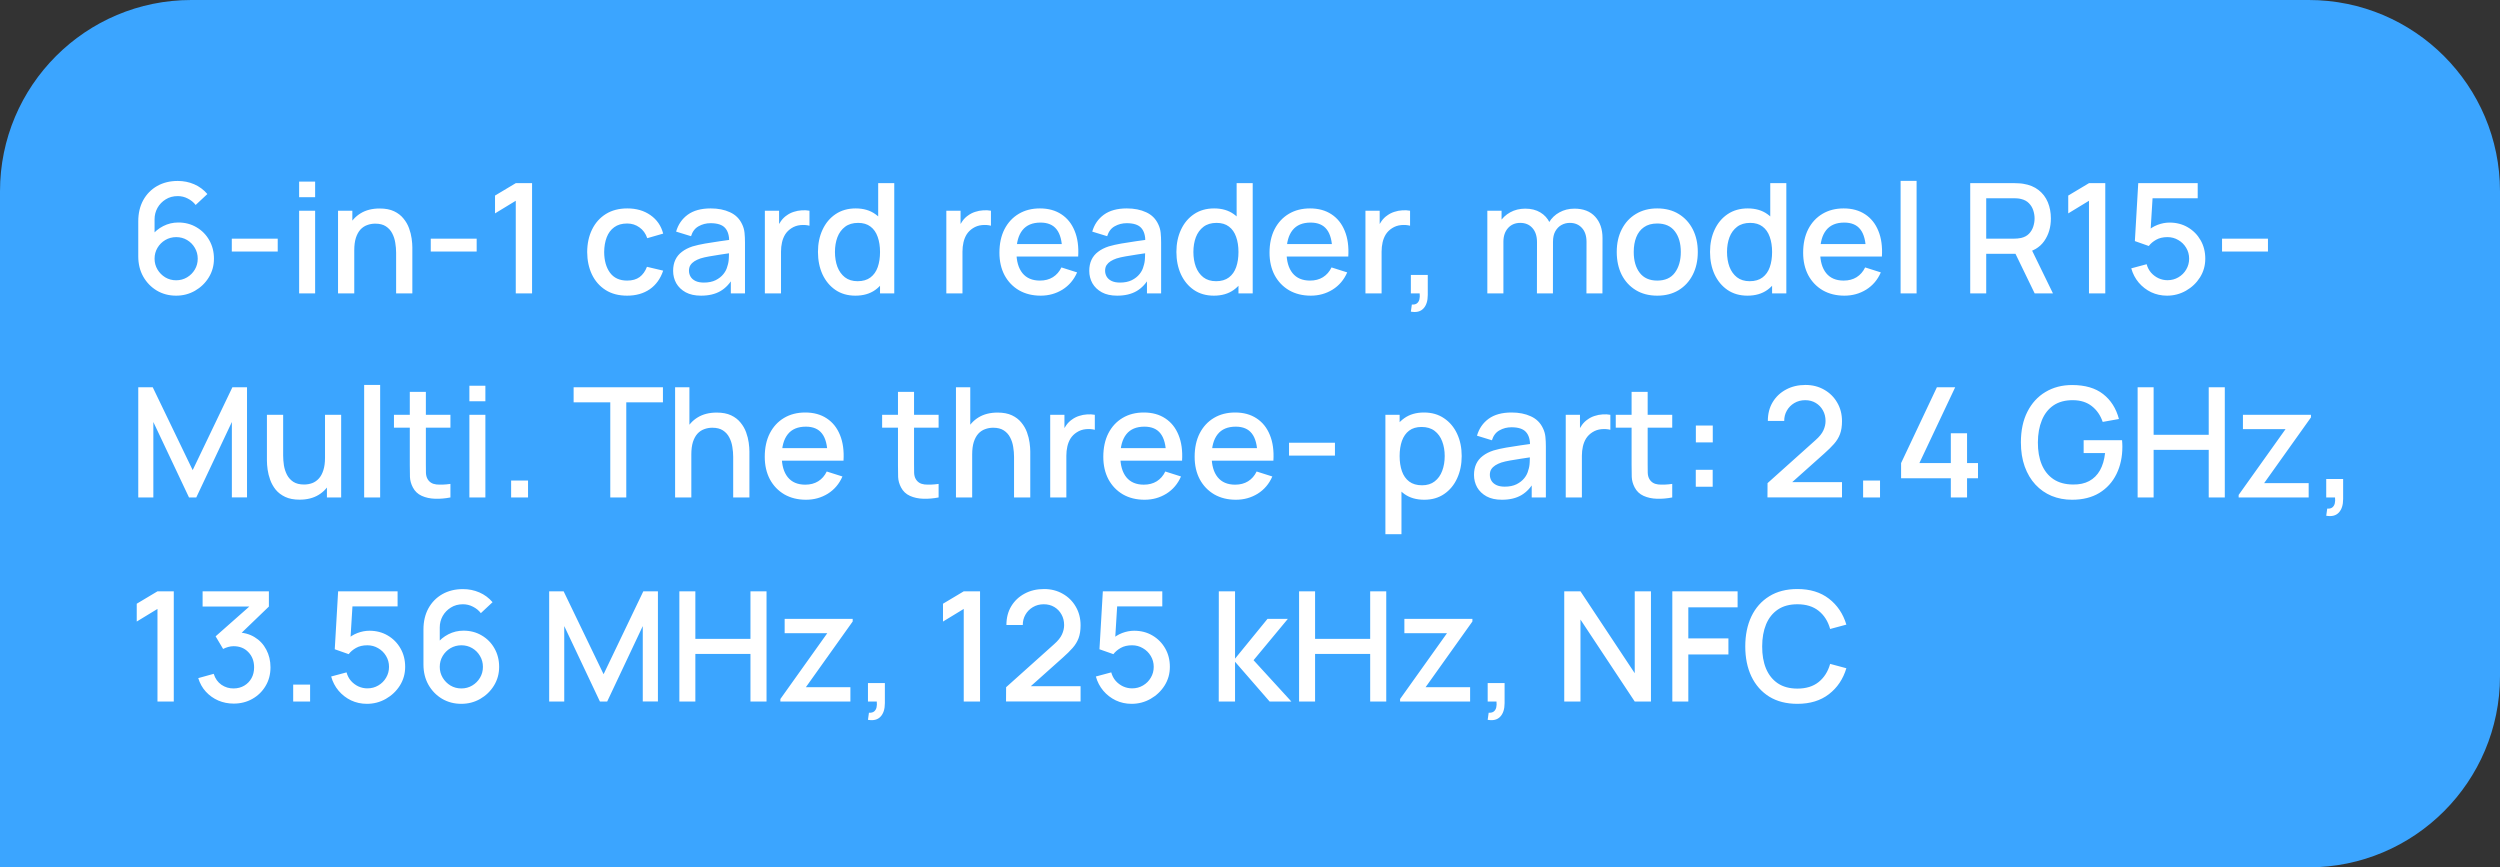
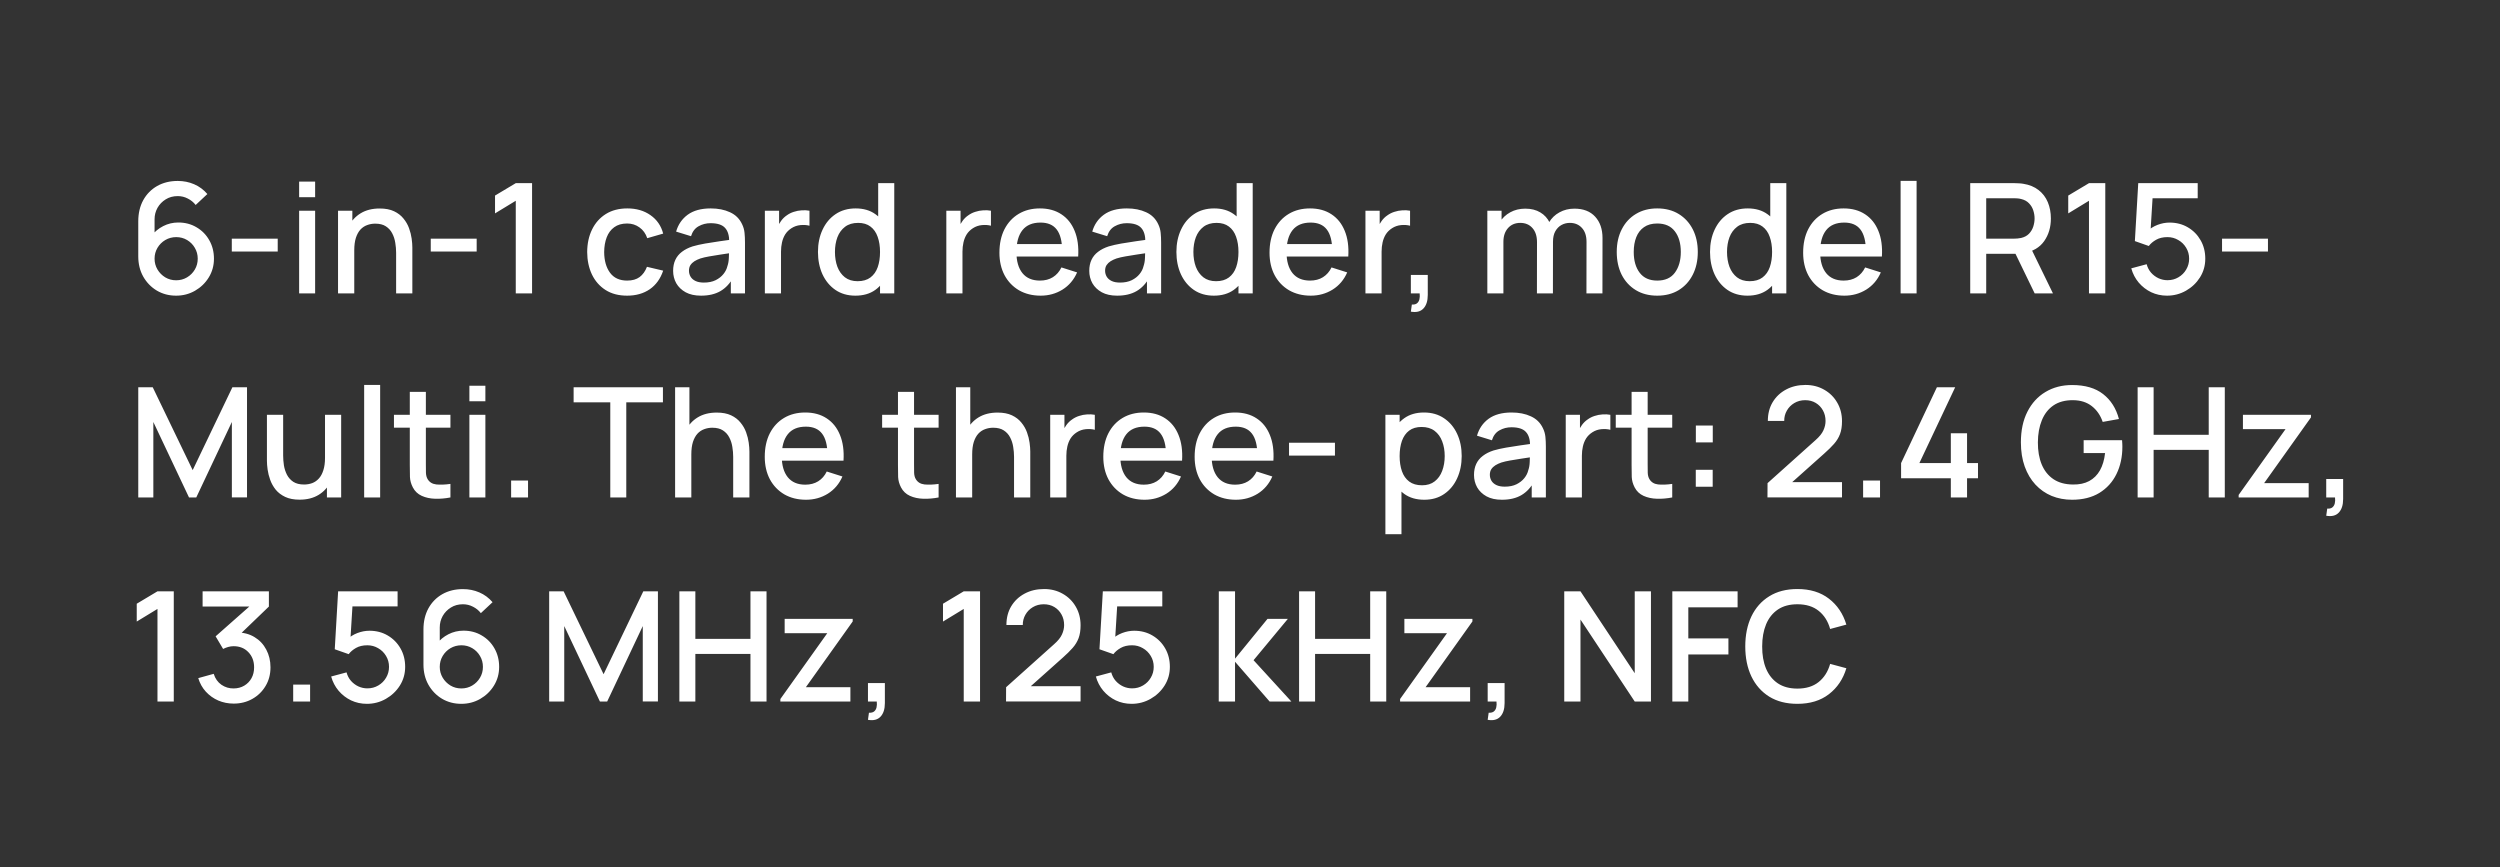
<svg xmlns="http://www.w3.org/2000/svg" width="196" height="68" viewBox="0 0 196 68" fill="none">
  <rect x="0" y="0" width="196" height="68" fill="#333333" stroke="none" />
-   <path d="M0 15C0 6.716 6.716 0 15 0H181C189.284 0 196 6.716 196 15V53C196 61.284 189.284 68 181 68H0V15Z" fill="#3BA5FF" />
  <path d="M13.81 23.18C13.25 23.18 12.746 23.048 12.298 22.784C11.85 22.516 11.494 22.15 11.23 21.686C10.97 21.222 10.84 20.694 10.84 20.102V17.348C10.84 16.72 10.97 16.168 11.23 15.692C11.494 15.216 11.858 14.846 12.322 14.582C12.79 14.318 13.328 14.186 13.936 14.186C14.392 14.186 14.82 14.272 15.22 14.444C15.62 14.616 15.966 14.872 16.258 15.212L15.34 16.07C15.176 15.858 14.97 15.69 14.722 15.566C14.478 15.438 14.216 15.374 13.936 15.374C13.576 15.374 13.26 15.46 12.988 15.632C12.716 15.8 12.502 16.022 12.346 16.298C12.194 16.574 12.118 16.87 12.118 17.186V18.77L11.872 18.494C12.12 18.17 12.428 17.914 12.796 17.726C13.164 17.538 13.558 17.444 13.978 17.444C14.514 17.444 14.992 17.57 15.412 17.822C15.836 18.07 16.168 18.408 16.408 18.836C16.652 19.264 16.774 19.746 16.774 20.282C16.774 20.822 16.638 21.312 16.366 21.752C16.098 22.188 15.738 22.536 15.286 22.796C14.838 23.052 14.346 23.18 13.81 23.18ZM13.81 21.974C14.122 21.974 14.406 21.898 14.662 21.746C14.918 21.594 15.122 21.39 15.274 21.134C15.426 20.878 15.502 20.594 15.502 20.282C15.502 19.97 15.426 19.686 15.274 19.43C15.126 19.174 14.924 18.97 14.668 18.818C14.412 18.666 14.128 18.59 13.816 18.59C13.504 18.59 13.218 18.666 12.958 18.818C12.702 18.97 12.498 19.174 12.346 19.43C12.194 19.686 12.118 19.97 12.118 20.282C12.118 20.59 12.194 20.872 12.346 21.128C12.498 21.384 12.702 21.59 12.958 21.746C13.214 21.898 13.498 21.974 13.81 21.974ZM18.173 19.718V18.71H21.773V19.718H18.173ZM23.452 15.458V14.24H24.706V15.458H23.452ZM23.452 23V16.52H24.706V23H23.452ZM31.056 23V19.814C31.056 19.562 31.034 19.304 30.99 19.04C30.95 18.772 30.87 18.524 30.75 18.296C30.634 18.068 30.468 17.884 30.252 17.744C30.04 17.604 29.762 17.534 29.418 17.534C29.194 17.534 28.982 17.572 28.782 17.648C28.582 17.72 28.406 17.838 28.254 18.002C28.106 18.166 27.988 18.382 27.9 18.65C27.816 18.918 27.774 19.244 27.774 19.628L26.994 19.334C26.994 18.746 27.104 18.228 27.324 17.78C27.544 17.328 27.86 16.976 28.272 16.724C28.684 16.472 29.182 16.346 29.766 16.346C30.214 16.346 30.59 16.418 30.894 16.562C31.198 16.706 31.444 16.896 31.632 17.132C31.824 17.364 31.97 17.618 32.07 17.894C32.17 18.17 32.238 18.44 32.274 18.704C32.31 18.968 32.328 19.2 32.328 19.4V23H31.056ZM26.502 23V16.52H27.624V18.392H27.774V23H26.502ZM33.771 19.718V18.71H37.371V19.718H33.771ZM40.436 23V15.74L38.81 16.73V15.332L40.436 14.36H41.714V23H40.436ZM49.167 23.18C48.503 23.18 47.939 23.032 47.475 22.736C47.011 22.44 46.655 22.034 46.407 21.518C46.163 21.002 46.039 20.416 46.035 19.76C46.039 19.092 46.167 18.502 46.419 17.99C46.671 17.474 47.031 17.07 47.499 16.778C47.967 16.486 48.529 16.34 49.185 16.34C49.893 16.34 50.497 16.516 50.997 16.868C51.501 17.22 51.833 17.702 51.993 18.314L50.745 18.674C50.621 18.31 50.417 18.028 50.133 17.828C49.853 17.624 49.531 17.522 49.167 17.522C48.755 17.522 48.417 17.62 48.153 17.816C47.889 18.008 47.693 18.272 47.565 18.608C47.437 18.944 47.371 19.328 47.367 19.76C47.371 20.428 47.523 20.968 47.823 21.38C48.127 21.792 48.575 21.998 49.167 21.998C49.571 21.998 49.897 21.906 50.145 21.722C50.397 21.534 50.589 21.266 50.721 20.918L51.993 21.218C51.781 21.85 51.431 22.336 50.943 22.676C50.455 23.012 49.863 23.18 49.167 23.18ZM54.963 23.18C54.483 23.18 54.081 23.092 53.757 22.916C53.433 22.736 53.187 22.5 53.019 22.208C52.855 21.912 52.773 21.588 52.773 21.236C52.773 20.908 52.831 20.62 52.947 20.372C53.063 20.124 53.235 19.914 53.463 19.742C53.691 19.566 53.971 19.424 54.303 19.316C54.591 19.232 54.917 19.158 55.281 19.094C55.645 19.03 56.027 18.97 56.427 18.914C56.831 18.858 57.231 18.802 57.627 18.746L57.171 18.998C57.179 18.49 57.071 18.114 56.847 17.87C56.627 17.622 56.247 17.498 55.707 17.498C55.367 17.498 55.055 17.578 54.771 17.738C54.487 17.894 54.289 18.154 54.177 18.518L53.007 18.158C53.167 17.602 53.471 17.16 53.919 16.832C54.371 16.504 54.971 16.34 55.719 16.34C56.299 16.34 56.803 16.44 57.231 16.64C57.663 16.836 57.979 17.148 58.179 17.576C58.283 17.788 58.347 18.012 58.371 18.248C58.395 18.484 58.407 18.738 58.407 19.01V23H57.297V21.518L57.513 21.71C57.245 22.206 56.903 22.576 56.487 22.82C56.075 23.06 55.567 23.18 54.963 23.18ZM55.185 22.154C55.541 22.154 55.847 22.092 56.103 21.968C56.359 21.84 56.565 21.678 56.721 21.482C56.877 21.286 56.979 21.082 57.027 20.87C57.095 20.678 57.133 20.462 57.141 20.222C57.153 19.982 57.159 19.79 57.159 19.646L57.567 19.796C57.171 19.856 56.811 19.91 56.487 19.958C56.163 20.006 55.869 20.054 55.605 20.102C55.345 20.146 55.113 20.2 54.909 20.264C54.737 20.324 54.583 20.396 54.447 20.48C54.315 20.564 54.209 20.666 54.129 20.786C54.053 20.906 54.015 21.052 54.015 21.224C54.015 21.392 54.057 21.548 54.141 21.692C54.225 21.832 54.353 21.944 54.525 22.028C54.697 22.112 54.917 22.154 55.185 22.154ZM59.965 23V16.52H61.081V18.092L60.925 17.888C61.005 17.68 61.109 17.49 61.237 17.318C61.365 17.142 61.513 16.998 61.681 16.886C61.845 16.766 62.027 16.674 62.227 16.61C62.431 16.542 62.639 16.502 62.851 16.49C63.063 16.474 63.267 16.484 63.463 16.52V17.696C63.251 17.64 63.015 17.624 62.755 17.648C62.499 17.672 62.263 17.754 62.047 17.894C61.843 18.026 61.681 18.186 61.561 18.374C61.445 18.562 61.361 18.772 61.309 19.004C61.257 19.232 61.231 19.474 61.231 19.73V23H59.965ZM67.062 23.18C66.458 23.18 65.936 23.03 65.496 22.73C65.06 22.43 64.722 22.022 64.482 21.506C64.246 20.986 64.128 20.402 64.128 19.754C64.128 19.102 64.248 18.52 64.488 18.008C64.728 17.492 65.068 17.086 65.508 16.79C65.952 16.49 66.478 16.34 67.086 16.34C67.698 16.34 68.212 16.49 68.628 16.79C69.048 17.086 69.364 17.492 69.576 18.008C69.792 18.524 69.9 19.106 69.9 19.754C69.9 20.402 69.792 20.984 69.576 21.5C69.36 22.016 69.042 22.426 68.622 22.73C68.202 23.03 67.682 23.18 67.062 23.18ZM67.236 22.046C67.648 22.046 67.984 21.948 68.244 21.752C68.504 21.556 68.694 21.286 68.814 20.942C68.934 20.598 68.994 20.202 68.994 19.754C68.994 19.306 68.932 18.91 68.808 18.566C68.688 18.222 68.5 17.954 68.244 17.762C67.992 17.57 67.67 17.474 67.278 17.474C66.862 17.474 66.52 17.576 66.252 17.78C65.984 17.984 65.784 18.258 65.652 18.602C65.524 18.946 65.46 19.33 65.46 19.754C65.46 20.182 65.524 20.57 65.652 20.918C65.784 21.262 65.98 21.536 66.24 21.74C66.504 21.944 66.836 22.046 67.236 22.046ZM68.994 23V18.338H68.85V14.36H70.11V23H68.994ZM74.192 23V16.52H75.308V18.092L75.152 17.888C75.232 17.68 75.336 17.49 75.464 17.318C75.592 17.142 75.74 16.998 75.908 16.886C76.072 16.766 76.254 16.674 76.454 16.61C76.658 16.542 76.866 16.502 77.078 16.49C77.29 16.474 77.494 16.484 77.69 16.52V17.696C77.478 17.64 77.242 17.624 76.982 17.648C76.726 17.672 76.49 17.754 76.274 17.894C76.07 18.026 75.908 18.186 75.788 18.374C75.672 18.562 75.588 18.772 75.536 19.004C75.484 19.232 75.458 19.474 75.458 19.73V23H74.192ZM81.589 23.18C80.945 23.18 80.379 23.04 79.891 22.76C79.407 22.476 79.029 22.082 78.757 21.578C78.489 21.07 78.355 20.482 78.355 19.814C78.355 19.106 78.487 18.492 78.751 17.972C79.019 17.452 79.391 17.05 79.867 16.766C80.343 16.482 80.897 16.34 81.529 16.34C82.189 16.34 82.751 16.494 83.215 16.802C83.679 17.106 84.025 17.54 84.253 18.104C84.485 18.668 84.577 19.338 84.529 20.114H83.275V19.658C83.267 18.906 83.123 18.35 82.843 17.99C82.567 17.63 82.145 17.45 81.577 17.45C80.949 17.45 80.477 17.648 80.161 18.044C79.845 18.44 79.687 19.012 79.687 19.76C79.687 20.472 79.845 21.024 80.161 21.416C80.477 21.804 80.933 21.998 81.529 21.998C81.921 21.998 82.259 21.91 82.543 21.734C82.831 21.554 83.055 21.298 83.215 20.966L84.445 21.356C84.193 21.936 83.811 22.386 83.299 22.706C82.787 23.022 82.217 23.18 81.589 23.18ZM79.279 20.114V19.136H83.905V20.114H79.279ZM87.588 23.18C87.108 23.18 86.706 23.092 86.382 22.916C86.058 22.736 85.812 22.5 85.644 22.208C85.48 21.912 85.398 21.588 85.398 21.236C85.398 20.908 85.456 20.62 85.572 20.372C85.688 20.124 85.86 19.914 86.088 19.742C86.316 19.566 86.596 19.424 86.928 19.316C87.216 19.232 87.542 19.158 87.906 19.094C88.27 19.03 88.652 18.97 89.052 18.914C89.456 18.858 89.856 18.802 90.252 18.746L89.796 18.998C89.804 18.49 89.696 18.114 89.472 17.87C89.252 17.622 88.872 17.498 88.332 17.498C87.992 17.498 87.68 17.578 87.396 17.738C87.112 17.894 86.914 18.154 86.802 18.518L85.632 18.158C85.792 17.602 86.096 17.16 86.544 16.832C86.996 16.504 87.596 16.34 88.344 16.34C88.924 16.34 89.428 16.44 89.856 16.64C90.288 16.836 90.604 17.148 90.804 17.576C90.908 17.788 90.972 18.012 90.996 18.248C91.02 18.484 91.032 18.738 91.032 19.01V23H89.922V21.518L90.138 21.71C89.87 22.206 89.528 22.576 89.112 22.82C88.7 23.06 88.192 23.18 87.588 23.18ZM87.81 22.154C88.166 22.154 88.472 22.092 88.728 21.968C88.984 21.84 89.19 21.678 89.346 21.482C89.502 21.286 89.604 21.082 89.652 20.87C89.72 20.678 89.758 20.462 89.766 20.222C89.778 19.982 89.784 19.79 89.784 19.646L90.192 19.796C89.796 19.856 89.436 19.91 89.112 19.958C88.788 20.006 88.494 20.054 88.23 20.102C87.97 20.146 87.738 20.2 87.534 20.264C87.362 20.324 87.208 20.396 87.072 20.48C86.94 20.564 86.834 20.666 86.754 20.786C86.678 20.906 86.64 21.052 86.64 21.224C86.64 21.392 86.682 21.548 86.766 21.692C86.85 21.832 86.978 21.944 87.15 22.028C87.322 22.112 87.542 22.154 87.81 22.154ZM95.164 23.18C94.56 23.18 94.038 23.03 93.598 22.73C93.162 22.43 92.824 22.022 92.584 21.506C92.348 20.986 92.23 20.402 92.23 19.754C92.23 19.102 92.35 18.52 92.59 18.008C92.83 17.492 93.17 17.086 93.61 16.79C94.054 16.49 94.58 16.34 95.188 16.34C95.8 16.34 96.314 16.49 96.73 16.79C97.15 17.086 97.466 17.492 97.678 18.008C97.894 18.524 98.002 19.106 98.002 19.754C98.002 20.402 97.894 20.984 97.678 21.5C97.462 22.016 97.144 22.426 96.724 22.73C96.304 23.03 95.784 23.18 95.164 23.18ZM95.338 22.046C95.75 22.046 96.086 21.948 96.346 21.752C96.606 21.556 96.796 21.286 96.916 20.942C97.036 20.598 97.096 20.202 97.096 19.754C97.096 19.306 97.034 18.91 96.91 18.566C96.79 18.222 96.602 17.954 96.346 17.762C96.094 17.57 95.772 17.474 95.38 17.474C94.964 17.474 94.622 17.576 94.354 17.78C94.086 17.984 93.886 18.258 93.754 18.602C93.626 18.946 93.562 19.33 93.562 19.754C93.562 20.182 93.626 20.57 93.754 20.918C93.886 21.262 94.082 21.536 94.342 21.74C94.606 21.944 94.938 22.046 95.338 22.046ZM97.096 23V18.338H96.952V14.36H98.212V23H97.096ZM102.765 23.18C102.121 23.18 101.555 23.04 101.067 22.76C100.583 22.476 100.205 22.082 99.933 21.578C99.665 21.07 99.531 20.482 99.531 19.814C99.531 19.106 99.663 18.492 99.927 17.972C100.195 17.452 100.567 17.05 101.043 16.766C101.519 16.482 102.073 16.34 102.705 16.34C103.365 16.34 103.927 16.494 104.391 16.802C104.855 17.106 105.201 17.54 105.429 18.104C105.661 18.668 105.753 19.338 105.705 20.114H104.451V19.658C104.443 18.906 104.299 18.35 104.019 17.99C103.743 17.63 103.321 17.45 102.753 17.45C102.125 17.45 101.653 17.648 101.337 18.044C101.021 18.44 100.863 19.012 100.863 19.76C100.863 20.472 101.021 21.024 101.337 21.416C101.653 21.804 102.109 21.998 102.705 21.998C103.097 21.998 103.435 21.91 103.719 21.734C104.007 21.554 104.231 21.298 104.391 20.966L105.621 21.356C105.369 21.936 104.987 22.386 104.475 22.706C103.963 23.022 103.393 23.18 102.765 23.18ZM100.455 20.114V19.136H105.081V20.114H100.455ZM107.051 23V16.52H108.167V18.092L108.011 17.888C108.091 17.68 108.195 17.49 108.323 17.318C108.451 17.142 108.599 16.998 108.767 16.886C108.931 16.766 109.113 16.674 109.313 16.61C109.517 16.542 109.725 16.502 109.937 16.49C110.149 16.474 110.353 16.484 110.549 16.52V17.696C110.337 17.64 110.101 17.624 109.841 17.648C109.585 17.672 109.349 17.754 109.133 17.894C108.929 18.026 108.767 18.186 108.647 18.374C108.531 18.562 108.447 18.772 108.395 19.004C108.343 19.232 108.317 19.474 108.317 19.73V23H107.051ZM110.611 24.434L110.689 23.876C110.861 23.888 110.995 23.856 111.091 23.78C111.187 23.704 111.251 23.598 111.283 23.462C111.315 23.326 111.321 23.172 111.301 23H110.611V21.554H111.937V23.12C111.937 23.592 111.823 23.948 111.595 24.188C111.371 24.428 111.043 24.51 110.611 24.434ZM124.377 23L124.383 18.962C124.383 18.494 124.263 18.13 124.023 17.87C123.783 17.606 123.467 17.474 123.075 17.474C122.835 17.474 122.615 17.53 122.415 17.642C122.219 17.75 122.059 17.914 121.935 18.134C121.815 18.35 121.755 18.622 121.755 18.95L121.149 18.644C121.141 18.188 121.237 17.788 121.437 17.444C121.641 17.1 121.917 16.834 122.265 16.646C122.613 16.454 123.003 16.358 123.435 16.358C124.135 16.358 124.677 16.568 125.061 16.988C125.445 17.408 125.637 17.966 125.637 18.662L125.631 23H124.377ZM116.607 23V16.52H117.723V18.392H117.867V23H116.607ZM120.495 23L120.501 18.986C120.501 18.514 120.381 18.144 120.141 17.876C119.905 17.608 119.587 17.474 119.187 17.474C118.791 17.474 118.471 17.61 118.227 17.882C117.987 18.154 117.867 18.51 117.867 18.95L117.267 18.566C117.267 18.142 117.369 17.764 117.573 17.432C117.777 17.1 118.053 16.838 118.401 16.646C118.749 16.454 119.143 16.358 119.583 16.358C120.043 16.358 120.435 16.456 120.759 16.652C121.083 16.844 121.329 17.114 121.497 17.462C121.669 17.81 121.755 18.214 121.755 18.674L121.749 23H120.495ZM129.927 23.18C129.279 23.18 128.717 23.034 128.241 22.742C127.765 22.45 127.397 22.048 127.137 21.536C126.881 21.02 126.753 20.426 126.753 19.754C126.753 19.078 126.885 18.484 127.149 17.972C127.413 17.456 127.783 17.056 128.259 16.772C128.735 16.484 129.291 16.34 129.927 16.34C130.575 16.34 131.137 16.486 131.613 16.778C132.089 17.07 132.457 17.472 132.717 17.984C132.977 18.496 133.107 19.086 133.107 19.754C133.107 20.43 132.975 21.026 132.711 21.542C132.451 22.054 132.083 22.456 131.607 22.748C131.131 23.036 130.571 23.18 129.927 23.18ZM129.927 21.998C130.547 21.998 131.009 21.79 131.313 21.374C131.621 20.954 131.775 20.414 131.775 19.754C131.775 19.078 131.619 18.538 131.307 18.134C130.999 17.726 130.539 17.522 129.927 17.522C129.507 17.522 129.161 17.618 128.889 17.81C128.617 17.998 128.415 18.26 128.283 18.596C128.151 18.928 128.085 19.314 128.085 19.754C128.085 20.434 128.241 20.978 128.553 21.386C128.865 21.794 129.323 21.998 129.927 21.998ZM137 23.18C136.396 23.18 135.874 23.03 135.434 22.73C134.998 22.43 134.66 22.022 134.42 21.506C134.184 20.986 134.066 20.402 134.066 19.754C134.066 19.102 134.186 18.52 134.426 18.008C134.666 17.492 135.006 17.086 135.446 16.79C135.89 16.49 136.416 16.34 137.024 16.34C137.636 16.34 138.15 16.49 138.566 16.79C138.986 17.086 139.302 17.492 139.514 18.008C139.73 18.524 139.838 19.106 139.838 19.754C139.838 20.402 139.73 20.984 139.514 21.5C139.298 22.016 138.98 22.426 138.56 22.73C138.14 23.03 137.62 23.18 137 23.18ZM137.174 22.046C137.586 22.046 137.922 21.948 138.182 21.752C138.442 21.556 138.632 21.286 138.752 20.942C138.872 20.598 138.932 20.202 138.932 19.754C138.932 19.306 138.87 18.91 138.746 18.566C138.626 18.222 138.438 17.954 138.182 17.762C137.93 17.57 137.608 17.474 137.216 17.474C136.8 17.474 136.458 17.576 136.19 17.78C135.922 17.984 135.722 18.258 135.59 18.602C135.462 18.946 135.398 19.33 135.398 19.754C135.398 20.182 135.462 20.57 135.59 20.918C135.722 21.262 135.918 21.536 136.178 21.74C136.442 21.944 136.774 22.046 137.174 22.046ZM138.932 23V18.338H138.788V14.36H140.048V23H138.932ZM144.601 23.18C143.957 23.18 143.391 23.04 142.903 22.76C142.419 22.476 142.041 22.082 141.769 21.578C141.501 21.07 141.367 20.482 141.367 19.814C141.367 19.106 141.499 18.492 141.763 17.972C142.031 17.452 142.403 17.05 142.879 16.766C143.355 16.482 143.909 16.34 144.541 16.34C145.201 16.34 145.763 16.494 146.227 16.802C146.691 17.106 147.037 17.54 147.265 18.104C147.497 18.668 147.589 19.338 147.541 20.114H146.287V19.658C146.279 18.906 146.135 18.35 145.855 17.99C145.579 17.63 145.157 17.45 144.589 17.45C143.961 17.45 143.489 17.648 143.173 18.044C142.857 18.44 142.699 19.012 142.699 19.76C142.699 20.472 142.857 21.024 143.173 21.416C143.489 21.804 143.945 21.998 144.541 21.998C144.933 21.998 145.271 21.91 145.555 21.734C145.843 21.554 146.067 21.298 146.227 20.966L147.457 21.356C147.205 21.936 146.823 22.386 146.311 22.706C145.799 23.022 145.229 23.18 144.601 23.18ZM142.291 20.114V19.136H146.917V20.114H142.291ZM149.007 23V14.18H150.261V23H149.007ZM154.465 23V14.36H157.957C158.041 14.36 158.145 14.364 158.269 14.372C158.393 14.376 158.511 14.388 158.623 14.408C159.103 14.484 159.503 14.648 159.823 14.9C160.147 15.152 160.389 15.47 160.549 15.854C160.709 16.238 160.789 16.662 160.789 17.126C160.789 17.814 160.613 18.408 160.261 18.908C159.909 19.404 159.381 19.714 158.677 19.838L158.167 19.898H155.719V23H154.465ZM159.517 23L157.813 19.484L159.079 19.16L160.951 23H159.517ZM155.719 18.71H157.909C157.989 18.71 158.077 18.706 158.173 18.698C158.273 18.69 158.367 18.676 158.455 18.656C158.711 18.596 158.917 18.486 159.073 18.326C159.229 18.162 159.341 17.974 159.409 17.762C159.477 17.55 159.511 17.338 159.511 17.126C159.511 16.914 159.477 16.704 159.409 16.496C159.341 16.284 159.229 16.098 159.073 15.938C158.917 15.774 158.711 15.662 158.455 15.602C158.367 15.578 158.273 15.562 158.173 15.554C158.077 15.546 157.989 15.542 157.909 15.542H155.719V18.71ZM163.776 23V15.74L162.15 16.73V15.332L163.776 14.36H165.054V23H163.776ZM169.894 23.18C169.45 23.18 169.036 23.09 168.652 22.91C168.272 22.726 167.946 22.474 167.674 22.154C167.402 21.83 167.208 21.458 167.092 21.038L168.298 20.714C168.366 20.97 168.482 21.192 168.646 21.38C168.814 21.568 169.01 21.714 169.234 21.818C169.458 21.918 169.69 21.968 169.93 21.968C170.246 21.968 170.532 21.892 170.788 21.74C171.048 21.588 171.252 21.384 171.4 21.128C171.552 20.872 171.628 20.59 171.628 20.282C171.628 19.966 171.55 19.68 171.394 19.424C171.242 19.168 171.036 18.966 170.776 18.818C170.52 18.666 170.238 18.59 169.93 18.59C169.578 18.59 169.28 18.66 169.036 18.8C168.792 18.94 168.602 19.102 168.466 19.286L167.374 18.902L167.638 14.36H172.3V15.542H168.28L168.79 15.068L168.58 18.47L168.334 18.152C168.562 17.924 168.834 17.75 169.15 17.63C169.466 17.51 169.78 17.45 170.092 17.45C170.628 17.45 171.106 17.574 171.526 17.822C171.95 18.07 172.284 18.408 172.528 18.836C172.772 19.26 172.894 19.742 172.894 20.282C172.894 20.818 172.756 21.306 172.48 21.746C172.204 22.182 171.838 22.53 171.382 22.79C170.926 23.05 170.43 23.18 169.894 23.18ZM174.208 19.718V18.71H177.808V19.718H174.208ZM10.84 39V30.36H11.974L15.106 36.858L18.22 30.36H19.366V38.994H18.178V33.084L15.388 39H14.818L12.022 33.084V39H10.84ZM23.489 39.174C23.041 39.174 22.665 39.102 22.361 38.958C22.057 38.814 21.809 38.626 21.617 38.394C21.429 38.158 21.285 37.902 21.185 37.626C21.085 37.35 21.017 37.08 20.981 36.816C20.945 36.552 20.927 36.32 20.927 36.12V32.52H22.199V35.706C22.199 35.958 22.219 36.218 22.259 36.486C22.303 36.75 22.383 36.996 22.499 37.224C22.619 37.452 22.785 37.636 22.997 37.776C23.213 37.916 23.493 37.986 23.837 37.986C24.061 37.986 24.273 37.95 24.473 37.878C24.673 37.802 24.847 37.682 24.995 37.518C25.147 37.354 25.265 37.138 25.349 36.87C25.437 36.602 25.481 36.276 25.481 35.892L26.261 36.186C26.261 36.774 26.151 37.294 25.931 37.746C25.711 38.194 25.395 38.544 24.983 38.796C24.571 39.048 24.073 39.174 23.489 39.174ZM25.631 39V37.128H25.481V32.52H26.747V39H25.631ZM28.55 39V30.18H29.804V39H28.55ZM35.314 39C34.906 39.08 34.506 39.114 34.114 39.102C33.722 39.09 33.372 39.014 33.064 38.874C32.756 38.734 32.524 38.514 32.368 38.214C32.228 37.946 32.152 37.674 32.14 37.398C32.132 37.118 32.128 36.802 32.128 36.45V30.72H33.388V36.39C33.388 36.65 33.39 36.876 33.394 37.068C33.402 37.26 33.444 37.422 33.52 37.554C33.664 37.802 33.892 37.944 34.204 37.98C34.52 38.012 34.89 37.998 35.314 37.938V39ZM30.886 33.528V32.52H35.314V33.528H30.886ZM36.8 31.458V30.24H38.054V31.458H36.8ZM36.8 39V32.52H38.054V39H36.8ZM40.072 39V37.674H41.398V39H40.072ZM47.846 39V31.542H44.972V30.36H51.974V31.542H49.1V39H47.846ZM57.482 39V35.814C57.482 35.562 57.46 35.304 57.416 35.04C57.376 34.772 57.296 34.524 57.176 34.296C57.06 34.068 56.894 33.884 56.678 33.744C56.466 33.604 56.188 33.534 55.844 33.534C55.62 33.534 55.408 33.572 55.208 33.648C55.008 33.72 54.832 33.838 54.68 34.002C54.532 34.166 54.414 34.382 54.326 34.65C54.242 34.918 54.2 35.244 54.2 35.628L53.42 35.334C53.42 34.746 53.53 34.228 53.75 33.78C53.97 33.328 54.286 32.976 54.698 32.724C55.11 32.472 55.608 32.346 56.192 32.346C56.64 32.346 57.016 32.418 57.32 32.562C57.624 32.706 57.87 32.896 58.058 33.132C58.25 33.364 58.396 33.618 58.496 33.894C58.596 34.17 58.664 34.44 58.7 34.704C58.736 34.968 58.754 35.2 58.754 35.4V39H57.482ZM52.928 39V30.36H54.05V35.022H54.2V39H52.928ZM63.191 39.18C62.547 39.18 61.981 39.04 61.493 38.76C61.009 38.476 60.631 38.082 60.359 37.578C60.091 37.07 59.957 36.482 59.957 35.814C59.957 35.106 60.089 34.492 60.353 33.972C60.621 33.452 60.993 33.05 61.469 32.766C61.945 32.482 62.499 32.34 63.131 32.34C63.791 32.34 64.353 32.494 64.817 32.802C65.281 33.106 65.627 33.54 65.855 34.104C66.087 34.668 66.179 35.338 66.131 36.114H64.877V35.658C64.869 34.906 64.725 34.35 64.445 33.99C64.169 33.63 63.747 33.45 63.179 33.45C62.551 33.45 62.079 33.648 61.763 34.044C61.447 34.44 61.289 35.012 61.289 35.76C61.289 36.472 61.447 37.024 61.763 37.416C62.079 37.804 62.535 37.998 63.131 37.998C63.523 37.998 63.861 37.91 64.145 37.734C64.433 37.554 64.657 37.298 64.817 36.966L66.047 37.356C65.795 37.936 65.413 38.386 64.901 38.706C64.389 39.022 63.819 39.18 63.191 39.18ZM60.881 36.114V35.136H65.507V36.114H60.881ZM73.587 39C73.179 39.08 72.779 39.114 72.387 39.102C71.995 39.09 71.645 39.014 71.337 38.874C71.029 38.734 70.797 38.514 70.641 38.214C70.501 37.946 70.425 37.674 70.413 37.398C70.405 37.118 70.401 36.802 70.401 36.45V30.72H71.661V36.39C71.661 36.65 71.663 36.876 71.667 37.068C71.675 37.26 71.717 37.422 71.793 37.554C71.937 37.802 72.165 37.944 72.477 37.98C72.793 38.012 73.163 37.998 73.587 37.938V39ZM69.159 33.528V32.52H73.587V33.528H69.159ZM79.501 39V35.814C79.501 35.562 79.479 35.304 79.435 35.04C79.395 34.772 79.315 34.524 79.195 34.296C79.079 34.068 78.913 33.884 78.697 33.744C78.485 33.604 78.207 33.534 77.863 33.534C77.639 33.534 77.427 33.572 77.227 33.648C77.027 33.72 76.851 33.838 76.699 34.002C76.551 34.166 76.433 34.382 76.345 34.65C76.261 34.918 76.219 35.244 76.219 35.628L75.439 35.334C75.439 34.746 75.549 34.228 75.769 33.78C75.989 33.328 76.305 32.976 76.717 32.724C77.129 32.472 77.627 32.346 78.211 32.346C78.659 32.346 79.035 32.418 79.339 32.562C79.643 32.706 79.889 32.896 80.077 33.132C80.269 33.364 80.415 33.618 80.515 33.894C80.615 34.17 80.683 34.44 80.719 34.704C80.755 34.968 80.773 35.2 80.773 35.4V39H79.501ZM74.947 39V30.36H76.069V35.022H76.219V39H74.947ZM82.336 39V32.52H83.452V34.092L83.296 33.888C83.376 33.68 83.48 33.49 83.608 33.318C83.736 33.142 83.884 32.998 84.052 32.886C84.216 32.766 84.398 32.674 84.598 32.61C84.802 32.542 85.01 32.502 85.222 32.49C85.434 32.474 85.638 32.484 85.834 32.52V33.696C85.622 33.64 85.386 33.624 85.126 33.648C84.87 33.672 84.634 33.754 84.418 33.894C84.214 34.026 84.052 34.186 83.932 34.374C83.816 34.562 83.732 34.772 83.68 35.004C83.628 35.232 83.602 35.474 83.602 35.73V39H82.336ZM89.734 39.18C89.09 39.18 88.523 39.04 88.035 38.76C87.552 38.476 87.174 38.082 86.901 37.578C86.633 37.07 86.499 36.482 86.499 35.814C86.499 35.106 86.632 34.492 86.895 33.972C87.163 33.452 87.535 33.05 88.011 32.766C88.487 32.482 89.041 32.34 89.674 32.34C90.334 32.34 90.895 32.494 91.359 32.802C91.823 33.106 92.169 33.54 92.397 34.104C92.629 34.668 92.722 35.338 92.674 36.114H91.419V35.658C91.412 34.906 91.267 34.35 90.987 33.99C90.712 33.63 90.29 33.45 89.722 33.45C89.094 33.45 88.621 33.648 88.305 34.044C87.99 34.44 87.832 35.012 87.832 35.76C87.832 36.472 87.99 37.024 88.305 37.416C88.621 37.804 89.078 37.998 89.674 37.998C90.066 37.998 90.403 37.91 90.688 37.734C90.975 37.554 91.2 37.298 91.359 36.966L92.59 37.356C92.338 37.936 91.956 38.386 91.444 38.706C90.931 39.022 90.362 39.18 89.734 39.18ZM87.424 36.114V35.136H92.049V36.114H87.424ZM96.894 39.18C96.25 39.18 95.684 39.04 95.196 38.76C94.712 38.476 94.334 38.082 94.062 37.578C93.794 37.07 93.66 36.482 93.66 35.814C93.66 35.106 93.792 34.492 94.056 33.972C94.324 33.452 94.696 33.05 95.172 32.766C95.648 32.482 96.202 32.34 96.834 32.34C97.494 32.34 98.056 32.494 98.52 32.802C98.984 33.106 99.33 33.54 99.558 34.104C99.79 34.668 99.882 35.338 99.834 36.114H98.58V35.658C98.572 34.906 98.428 34.35 98.148 33.99C97.872 33.63 97.45 33.45 96.882 33.45C96.254 33.45 95.782 33.648 95.466 34.044C95.15 34.44 94.992 35.012 94.992 35.76C94.992 36.472 95.15 37.024 95.466 37.416C95.782 37.804 96.238 37.998 96.834 37.998C97.226 37.998 97.564 37.91 97.848 37.734C98.136 37.554 98.36 37.298 98.52 36.966L99.75 37.356C99.498 37.936 99.116 38.386 98.604 38.706C98.092 39.022 97.522 39.18 96.894 39.18ZM94.584 36.114V35.136H99.21V36.114H94.584ZM101.06 35.718V34.71H104.66V35.718H101.06ZM111.663 39.18C111.043 39.18 110.523 39.03 110.103 38.73C109.683 38.426 109.365 38.016 109.149 37.5C108.933 36.984 108.825 36.402 108.825 35.754C108.825 35.106 108.931 34.524 109.143 34.008C109.359 33.492 109.675 33.086 110.091 32.79C110.511 32.49 111.027 32.34 111.639 32.34C112.247 32.34 112.771 32.49 113.211 32.79C113.655 33.086 113.997 33.492 114.237 34.008C114.477 34.52 114.597 35.102 114.597 35.754C114.597 36.402 114.477 36.986 114.237 37.506C114.001 38.022 113.663 38.43 113.223 38.73C112.787 39.03 112.267 39.18 111.663 39.18ZM108.615 41.88V32.52H109.731V37.182H109.875V41.88H108.615ZM111.489 38.046C111.889 38.046 112.219 37.944 112.479 37.74C112.743 37.536 112.939 37.262 113.067 36.918C113.199 36.57 113.265 36.182 113.265 35.754C113.265 35.33 113.199 34.946 113.067 34.602C112.939 34.258 112.741 33.984 112.473 33.78C112.205 33.576 111.863 33.474 111.447 33.474C111.055 33.474 110.731 33.57 110.475 33.762C110.223 33.954 110.035 34.222 109.911 34.566C109.791 34.91 109.731 35.306 109.731 35.754C109.731 36.202 109.791 36.598 109.911 36.942C110.031 37.286 110.221 37.556 110.481 37.752C110.741 37.948 111.077 38.046 111.489 38.046ZM117.752 39.18C117.272 39.18 116.87 39.092 116.546 38.916C116.222 38.736 115.976 38.5 115.808 38.208C115.644 37.912 115.562 37.588 115.562 37.236C115.562 36.908 115.62 36.62 115.736 36.372C115.852 36.124 116.024 35.914 116.252 35.742C116.48 35.566 116.76 35.424 117.092 35.316C117.38 35.232 117.706 35.158 118.07 35.094C118.434 35.03 118.816 34.97 119.216 34.914C119.62 34.858 120.02 34.802 120.416 34.746L119.96 34.998C119.968 34.49 119.86 34.114 119.636 33.87C119.416 33.622 119.036 33.498 118.496 33.498C118.156 33.498 117.844 33.578 117.56 33.738C117.276 33.894 117.078 34.154 116.966 34.518L115.796 34.158C115.956 33.602 116.26 33.16 116.708 32.832C117.16 32.504 117.76 32.34 118.508 32.34C119.088 32.34 119.592 32.44 120.02 32.64C120.452 32.836 120.768 33.148 120.968 33.576C121.072 33.788 121.136 34.012 121.16 34.248C121.184 34.484 121.196 34.738 121.196 35.01V39H120.086V37.518L120.302 37.71C120.034 38.206 119.692 38.576 119.276 38.82C118.864 39.06 118.356 39.18 117.752 39.18ZM117.974 38.154C118.33 38.154 118.636 38.092 118.892 37.968C119.148 37.84 119.354 37.678 119.51 37.482C119.666 37.286 119.768 37.082 119.816 36.87C119.884 36.678 119.922 36.462 119.93 36.222C119.942 35.982 119.948 35.79 119.948 35.646L120.356 35.796C119.96 35.856 119.6 35.91 119.276 35.958C118.952 36.006 118.658 36.054 118.394 36.102C118.134 36.146 117.902 36.2 117.698 36.264C117.526 36.324 117.372 36.396 117.236 36.48C117.104 36.564 116.998 36.666 116.918 36.786C116.842 36.906 116.804 37.052 116.804 37.224C116.804 37.392 116.846 37.548 116.93 37.692C117.014 37.832 117.142 37.944 117.314 38.028C117.486 38.112 117.706 38.154 117.974 38.154ZM122.754 39V32.52H123.87V34.092L123.714 33.888C123.794 33.68 123.898 33.49 124.026 33.318C124.154 33.142 124.302 32.998 124.47 32.886C124.634 32.766 124.816 32.674 125.016 32.61C125.22 32.542 125.428 32.502 125.64 32.49C125.852 32.474 126.056 32.484 126.252 32.52V33.696C126.04 33.64 125.804 33.624 125.544 33.648C125.288 33.672 125.052 33.754 124.836 33.894C124.632 34.026 124.47 34.186 124.35 34.374C124.234 34.562 124.15 34.772 124.098 35.004C124.046 35.232 124.02 35.474 124.02 35.73V39H122.754ZM131.103 39C130.695 39.08 130.295 39.114 129.903 39.102C129.511 39.09 129.161 39.014 128.853 38.874C128.545 38.734 128.313 38.514 128.157 38.214C128.017 37.946 127.941 37.674 127.929 37.398C127.921 37.118 127.917 36.802 127.917 36.45V30.72H129.177V36.39C129.177 36.65 129.179 36.876 129.183 37.068C129.191 37.26 129.233 37.422 129.309 37.554C129.453 37.802 129.681 37.944 129.993 37.98C130.309 38.012 130.679 37.998 131.103 37.938V39ZM126.675 33.528V32.52H131.103V33.528H126.675ZM132.949 38.16V36.834H134.275V38.16H132.949ZM132.955 34.686V33.36H134.281V34.686H132.955ZM138.569 38.994L138.575 37.878L142.337 34.506C142.641 34.238 142.847 33.982 142.955 33.738C143.067 33.494 143.123 33.25 143.123 33.006C143.123 32.698 143.055 32.422 142.919 32.178C142.783 31.93 142.595 31.734 142.355 31.59C142.115 31.446 141.839 31.374 141.527 31.374C141.207 31.374 140.921 31.45 140.669 31.602C140.421 31.75 140.227 31.948 140.087 32.196C139.947 32.444 139.879 32.712 139.883 33H138.599C138.599 32.44 138.725 31.95 138.977 31.53C139.233 31.106 139.583 30.776 140.027 30.54C140.471 30.3 140.979 30.18 141.551 30.18C142.095 30.18 142.583 30.304 143.015 30.552C143.447 30.796 143.787 31.132 144.035 31.56C144.287 31.988 144.413 32.476 144.413 33.024C144.413 33.42 144.361 33.756 144.257 34.032C144.153 34.308 143.997 34.564 143.789 34.8C143.581 35.036 143.321 35.292 143.009 35.568L140.105 38.16L139.967 37.8H144.413V38.994H138.569ZM146.068 39V37.674H147.394V39H146.068ZM152.945 39V37.494H149.045V36.306L151.853 30.36H153.287L150.479 36.306H152.945V33.966H154.217V36.306H155.075V37.494H154.217V39H152.945ZM162.452 39.18C161.872 39.18 161.338 39.08 160.85 38.88C160.362 38.676 159.938 38.38 159.578 37.992C159.218 37.604 158.938 37.132 158.738 36.576C158.538 36.02 158.438 35.388 158.438 34.68C158.438 33.748 158.608 32.948 158.948 32.28C159.288 31.608 159.76 31.092 160.364 30.732C160.968 30.368 161.664 30.186 162.452 30.186C163.468 30.186 164.278 30.422 164.882 30.894C165.49 31.366 165.904 32.018 166.124 32.85L164.852 33.078C164.676 32.562 164.392 32.15 164 31.842C163.608 31.534 163.116 31.378 162.524 31.374C161.912 31.37 161.402 31.506 160.994 31.782C160.59 32.058 160.286 32.446 160.082 32.946C159.878 33.442 159.774 34.02 159.77 34.68C159.766 35.34 159.866 35.918 160.07 36.414C160.274 36.906 160.58 37.29 160.988 37.566C161.4 37.842 161.912 37.982 162.524 37.986C163.016 37.994 163.438 37.904 163.79 37.716C164.146 37.524 164.428 37.244 164.636 36.876C164.844 36.508 164.978 36.056 165.038 35.52H163.358V34.512H166.37C166.378 34.584 166.384 34.68 166.388 34.8C166.392 34.916 166.394 34.99 166.394 35.022C166.394 35.822 166.24 36.536 165.932 37.164C165.624 37.792 165.176 38.286 164.588 38.646C164 39.002 163.288 39.18 162.452 39.18ZM167.59 39V30.36H168.844V34.086H173.164V30.36H174.424V39H173.164V35.268H168.844V39H167.59ZM175.51 39V38.802L179.188 33.642H175.846V32.52H181.18V32.724L177.508 37.878H181V39H175.51ZM182.376 40.434L182.454 39.876C182.626 39.888 182.76 39.856 182.856 39.78C182.952 39.704 183.016 39.598 183.048 39.462C183.08 39.326 183.086 39.172 183.066 39H182.376V37.554H183.702V39.12C183.702 39.592 183.588 39.948 183.36 40.188C183.136 40.428 182.808 40.51 182.376 40.434ZM12.346 55V47.74L10.72 48.73V47.332L12.346 46.36H13.624V55H12.346ZM18.32 55.162C17.892 55.162 17.491 55.082 17.114 54.922C16.738 54.758 16.413 54.526 16.137 54.226C15.864 53.926 15.666 53.572 15.543 53.164L16.755 52.828C16.87 53.2 17.073 53.486 17.36 53.686C17.648 53.882 17.968 53.978 18.32 53.974C18.637 53.97 18.915 53.896 19.154 53.752C19.395 53.608 19.582 53.414 19.718 53.17C19.855 52.922 19.922 52.638 19.922 52.318C19.922 51.838 19.773 51.442 19.473 51.13C19.177 50.818 18.788 50.662 18.308 50.662C18.172 50.662 18.032 50.682 17.889 50.722C17.748 50.762 17.616 50.814 17.492 50.878L16.904 49.888L19.953 47.194L20.084 47.554H15.884V46.36H21.081V47.554L18.549 49.99L18.537 49.582C19.081 49.582 19.552 49.704 19.953 49.948C20.352 50.188 20.66 50.516 20.877 50.932C21.096 51.344 21.206 51.806 21.206 52.318C21.206 52.87 21.076 53.36 20.817 53.788C20.561 54.216 20.215 54.552 19.779 54.796C19.346 55.04 18.86 55.162 18.32 55.162ZM22.986 55V53.674H24.312V55H22.986ZM28.765 55.18C28.321 55.18 27.907 55.09 27.523 54.91C27.143 54.726 26.817 54.474 26.545 54.154C26.273 53.83 26.079 53.458 25.963 53.038L27.169 52.714C27.237 52.97 27.353 53.192 27.517 53.38C27.685 53.568 27.881 53.714 28.105 53.818C28.329 53.918 28.561 53.968 28.801 53.968C29.117 53.968 29.403 53.892 29.659 53.74C29.919 53.588 30.123 53.384 30.271 53.128C30.423 52.872 30.499 52.59 30.499 52.282C30.499 51.966 30.421 51.68 30.265 51.424C30.113 51.168 29.907 50.966 29.647 50.818C29.391 50.666 29.109 50.59 28.801 50.59C28.449 50.59 28.151 50.66 27.907 50.8C27.663 50.94 27.473 51.102 27.337 51.286L26.245 50.902L26.509 46.36H31.171V47.542H27.151L27.661 47.068L27.451 50.47L27.205 50.152C27.433 49.924 27.705 49.75 28.021 49.63C28.337 49.51 28.651 49.45 28.963 49.45C29.499 49.45 29.977 49.574 30.397 49.822C30.821 50.07 31.155 50.408 31.399 50.836C31.643 51.26 31.765 51.742 31.765 52.282C31.765 52.818 31.627 53.306 31.351 53.746C31.075 54.182 30.709 54.53 30.253 54.79C29.797 55.05 29.301 55.18 28.765 55.18ZM36.169 55.18C35.609 55.18 35.105 55.048 34.657 54.784C34.209 54.516 33.853 54.15 33.589 53.686C33.329 53.222 33.199 52.694 33.199 52.102V49.348C33.199 48.72 33.329 48.168 33.589 47.692C33.853 47.216 34.217 46.846 34.681 46.582C35.149 46.318 35.687 46.186 36.295 46.186C36.751 46.186 37.179 46.272 37.579 46.444C37.979 46.616 38.325 46.872 38.617 47.212L37.699 48.07C37.535 47.858 37.329 47.69 37.081 47.566C36.837 47.438 36.575 47.374 36.295 47.374C35.935 47.374 35.619 47.46 35.347 47.632C35.075 47.8 34.861 48.022 34.705 48.298C34.553 48.574 34.477 48.87 34.477 49.186V50.77L34.231 50.494C34.479 50.17 34.787 49.914 35.155 49.726C35.523 49.538 35.917 49.444 36.337 49.444C36.873 49.444 37.351 49.57 37.771 49.822C38.195 50.07 38.527 50.408 38.767 50.836C39.011 51.264 39.133 51.746 39.133 52.282C39.133 52.822 38.997 53.312 38.725 53.752C38.457 54.188 38.097 54.536 37.645 54.796C37.197 55.052 36.705 55.18 36.169 55.18ZM36.169 53.974C36.481 53.974 36.765 53.898 37.021 53.746C37.277 53.594 37.481 53.39 37.633 53.134C37.785 52.878 37.861 52.594 37.861 52.282C37.861 51.97 37.785 51.686 37.633 51.43C37.485 51.174 37.283 50.97 37.027 50.818C36.771 50.666 36.487 50.59 36.175 50.59C35.863 50.59 35.577 50.666 35.317 50.818C35.061 50.97 34.857 51.174 34.705 51.43C34.553 51.686 34.477 51.97 34.477 52.282C34.477 52.59 34.553 52.872 34.705 53.128C34.857 53.384 35.061 53.59 35.317 53.746C35.573 53.898 35.857 53.974 36.169 53.974ZM43.055 55V46.36H44.189L47.321 52.858L50.435 46.36H51.581V54.994H50.393V49.084L47.603 55H47.033L44.237 49.084V55H43.055ZM53.262 55V46.36H54.516V50.086H58.836V46.36H60.096V55H58.836V51.268H54.516V55H53.262ZM61.181 55V54.802L64.859 49.642H61.517V48.52H66.851V48.724L63.179 53.878H66.671V55H61.181ZM68.048 56.434L68.126 55.876C68.298 55.888 68.432 55.856 68.528 55.78C68.624 55.704 68.688 55.598 68.72 55.462C68.752 55.326 68.758 55.172 68.738 55H68.048V53.554H69.374V55.12C69.374 55.592 69.26 55.948 69.032 56.188C68.808 56.428 68.48 56.51 68.048 56.434ZM75.557 55V47.74L73.931 48.73V47.332L75.557 46.36H76.835V55H75.557ZM78.873 54.994L78.879 53.878L82.641 50.506C82.945 50.238 83.151 49.982 83.259 49.738C83.371 49.494 83.427 49.25 83.427 49.006C83.427 48.698 83.359 48.422 83.223 48.178C83.087 47.93 82.899 47.734 82.659 47.59C82.419 47.446 82.143 47.374 81.831 47.374C81.511 47.374 81.225 47.45 80.973 47.602C80.725 47.75 80.531 47.948 80.391 48.196C80.251 48.444 80.183 48.712 80.187 49H78.903C78.903 48.44 79.029 47.95 79.281 47.53C79.537 47.106 79.887 46.776 80.331 46.54C80.775 46.3 81.283 46.18 81.855 46.18C82.399 46.18 82.887 46.304 83.319 46.552C83.751 46.796 84.091 47.132 84.339 47.56C84.591 47.988 84.717 48.476 84.717 49.024C84.717 49.42 84.665 49.756 84.561 50.032C84.457 50.308 84.301 50.564 84.093 50.8C83.885 51.036 83.625 51.292 83.313 51.568L80.409 54.16L80.271 53.8H84.717V54.994H78.873ZM88.718 55.18C88.274 55.18 87.86 55.09 87.476 54.91C87.096 54.726 86.77 54.474 86.498 54.154C86.226 53.83 86.032 53.458 85.916 53.038L87.122 52.714C87.19 52.97 87.306 53.192 87.47 53.38C87.638 53.568 87.834 53.714 88.058 53.818C88.282 53.918 88.514 53.968 88.754 53.968C89.07 53.968 89.356 53.892 89.612 53.74C89.872 53.588 90.076 53.384 90.224 53.128C90.376 52.872 90.452 52.59 90.452 52.282C90.452 51.966 90.374 51.68 90.218 51.424C90.066 51.168 89.86 50.966 89.6 50.818C89.344 50.666 89.062 50.59 88.754 50.59C88.402 50.59 88.104 50.66 87.86 50.8C87.616 50.94 87.426 51.102 87.29 51.286L86.198 50.902L86.462 46.36H91.124V47.542H87.104L87.614 47.068L87.404 50.47L87.158 50.152C87.386 49.924 87.658 49.75 87.974 49.63C88.29 49.51 88.604 49.45 88.916 49.45C89.452 49.45 89.93 49.574 90.35 49.822C90.774 50.07 91.108 50.408 91.352 50.836C91.596 51.26 91.718 51.742 91.718 52.282C91.718 52.818 91.58 53.306 91.304 53.746C91.028 54.182 90.662 54.53 90.206 54.79C89.75 55.05 89.254 55.18 88.718 55.18ZM95.549 55L95.555 46.36H96.827V51.64L99.371 48.52H100.967L98.279 51.76L101.243 55H99.539L96.827 51.88V55H95.549ZM101.848 55V46.36H103.102V50.086H107.422V46.36H108.682V55H107.422V51.268H103.102V55H101.848ZM109.767 55V54.802L113.445 49.642H110.103V48.52H115.437V48.724L111.765 53.878H115.257V55H109.767ZM116.634 56.434L116.712 55.876C116.884 55.888 117.018 55.856 117.114 55.78C117.21 55.704 117.274 55.598 117.306 55.462C117.338 55.326 117.344 55.172 117.324 55H116.634V53.554H117.96V55.12C117.96 55.592 117.846 55.948 117.618 56.188C117.394 56.428 117.066 56.51 116.634 56.434ZM122.637 55V46.36H123.909L128.163 52.78V46.36H129.435V55H128.163L123.909 48.574V55H122.637ZM131.11 55V46.36H136.228V47.614H132.364V50.05H135.508V51.31H132.364V55H131.11ZM140.915 55.18C140.051 55.18 139.315 54.992 138.707 54.616C138.099 54.236 137.633 53.708 137.309 53.032C136.989 52.356 136.829 51.572 136.829 50.68C136.829 49.788 136.989 49.004 137.309 48.328C137.633 47.652 138.099 47.126 138.707 46.75C139.315 46.37 140.051 46.18 140.915 46.18C141.911 46.18 142.735 46.432 143.387 46.936C144.043 47.44 144.499 48.118 144.755 48.97L143.483 49.312C143.315 48.708 143.015 48.234 142.583 47.89C142.155 47.546 141.599 47.374 140.915 47.374C140.303 47.374 139.793 47.512 139.385 47.788C138.977 48.064 138.669 48.45 138.461 48.946C138.257 49.442 138.155 50.02 138.155 50.68C138.151 51.34 138.251 51.918 138.455 52.414C138.663 52.91 138.971 53.296 139.379 53.572C139.791 53.848 140.303 53.986 140.915 53.986C141.599 53.986 142.155 53.814 142.583 53.47C143.015 53.122 143.315 52.648 143.483 52.048L144.755 52.39C144.499 53.242 144.043 53.92 143.387 54.424C142.735 54.928 141.911 55.18 140.915 55.18Z" fill="white" />
</svg>